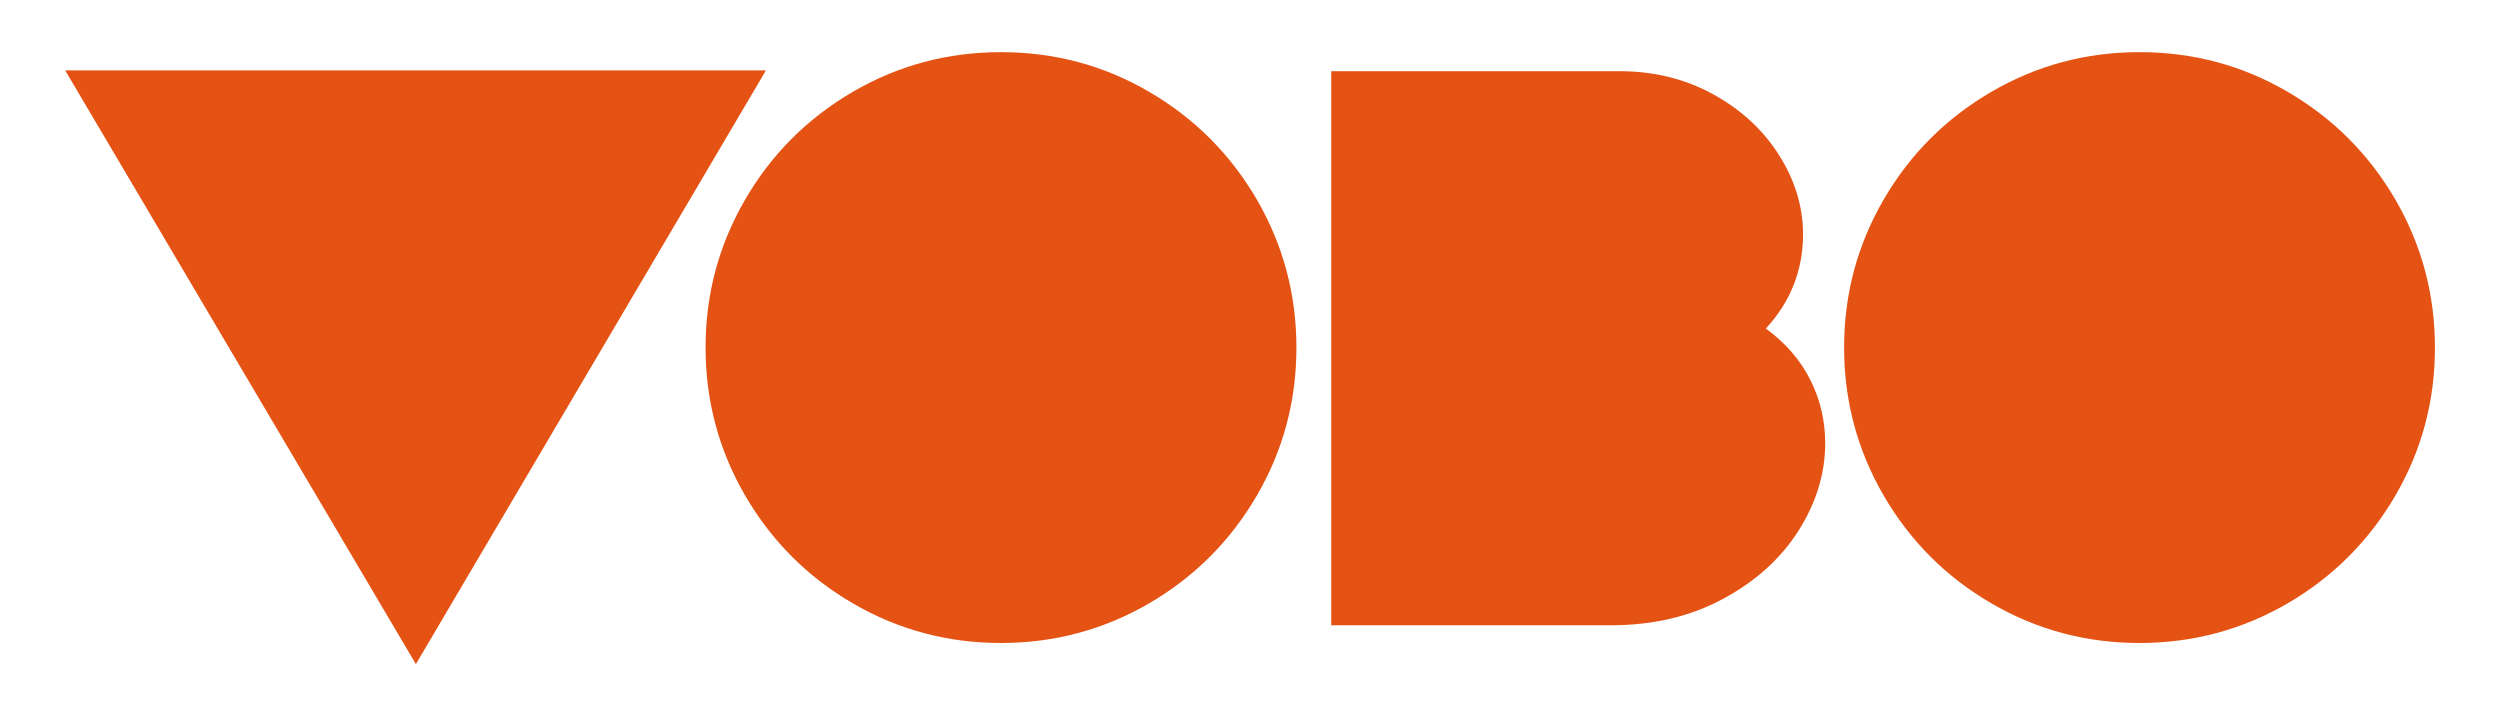
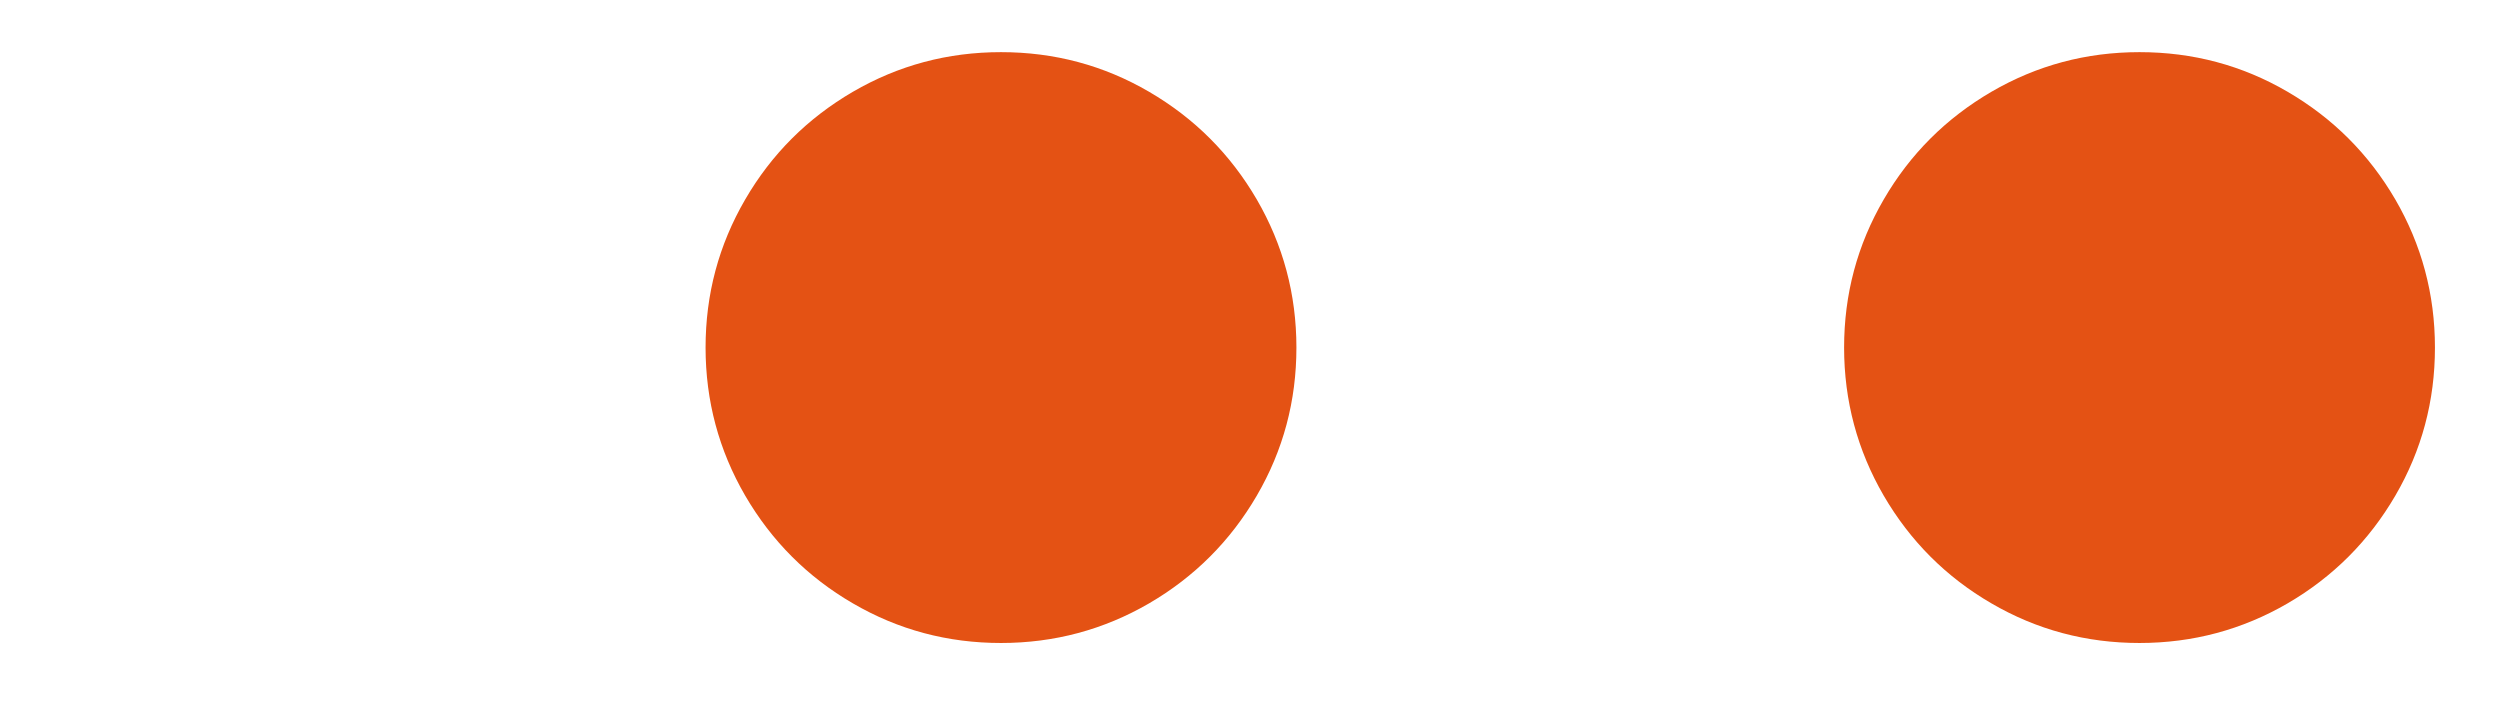
<svg xmlns="http://www.w3.org/2000/svg" version="1.1" id="Layer_1" x="0px" y="0px" viewBox="0 0 191.76 54.94" style="enable-background:new 0 0 191.76 54.94;" xml:space="preserve">
  <style type="text/css">
	.st0{fill:#EFEFEF;}
	.st1{fill:#FFFFFF;}
	.st2{fill:#E45214;}
	.st3{clip-path:url(#SVGID_2_);}
	.st4{clip-path:url(#SVGID_4_);}
	.st5{fill:url(#SVGID_5_);}
	.st6{fill:url(#SVGID_6_);}
	.st7{fill:url(#SVGID_7_);}
	.st8{fill:url(#SVGID_8_);}
	.st9{fill:url(#SVGID_9_);}
	.st10{fill:url(#SVGID_10_);}
	.st11{fill:url(#SVGID_11_);}
	.st12{fill:url(#SVGID_12_);}
	.st13{fill:url(#SVGID_13_);}
	.st14{fill:url(#SVGID_14_);}
	.st15{fill:url(#SVGID_15_);}
	.st16{fill:url(#SVGID_16_);}
	.st17{fill:url(#SVGID_17_);}
	.st18{fill:url(#SVGID_18_);}
	.st19{fill:url(#SVGID_19_);}
	.st20{fill:url(#SVGID_20_);}
	.st21{fill:url(#SVGID_21_);}
	.st22{fill:#1B0C36;}
	.st23{fill:url(#SVGID_22_);}
	.st24{fill:url(#SVGID_23_);}
	.st25{fill:url(#SVGID_24_);}
	.st26{fill:url(#SVGID_25_);}
	.st27{fill:url(#SVGID_26_);}
	.st28{fill:url(#SVGID_27_);}
	.st29{fill:url(#SVGID_28_);}
	.st30{fill:url(#SVGID_29_);}
	.st31{fill:url(#SVGID_30_);}
	.st32{fill:url(#SVGID_31_);}
	.st33{fill:url(#SVGID_32_);}
	.st34{fill:url(#SVGID_33_);}
	.st35{fill:url(#SVGID_34_);}
	.st36{fill:url(#SVGID_35_);}
	.st37{fill:url(#SVGID_36_);}
	.st38{fill:url(#SVGID_37_);}
	.st39{clip-path:url(#SVGID_39_);}
	.st40{fill:#431E41;}
	.st41{fill:#FE9B88;}
	.st42{fill:#FE785E;}
	.st43{fill:#FFC84A;}
	.st44{fill:#C29838;}
	.st45{fill:#6B70FF;}
	.st46{fill:#4B4FB3;}
	.st47{fill:#9E5547;}
	.st48{opacity:0.3;}
	.st49{fill:#4F231D;}
	.st50{clip-path:url(#SVGID_41_);}
	.st51{fill:#F89A2D;}
	.st52{fill:#FDE7DD;}
	.st53{fill:#FABD9E;}
	.st54{fill:#F5E5DF;}
	.st55{fill:#F5872D;}
	.st56{fill:#6A3337;}
	.st57{fill:#FBD2C7;}
	.st58{fill:#DDDFE0;}
	.st59{fill:#3F1619;}
	.st60{fill:#F8B6B9;}
	.st61{fill:#4D2023;}
	.st62{fill:#6C76B7;}
	.st63{fill:#B3B9DD;}
	.st64{fill:#6A6EB2;}
	.st65{fill:#81B0DE;}
	.st66{fill:#BCCCD4;}
	.st67{fill:#071938;}
	.st68{fill:#B9BBBD;}
	.st69{fill:#000628;}
	.st70{fill:#000020;}
	.st71{fill:#F394BE;}
	.st72{fill:#F1E2E9;}
	.st73{fill:#DA71A1;}
	.st74{clip-path:url(#SVGID_43_);}
	.st75{fill:none;stroke:#FA6662;stroke-width:9;stroke-linecap:round;stroke-linejoin:round;stroke-miterlimit:10;}
	.st76{fill:#3D7299;}
	.st77{fill:#5C8EAF;}
	.st78{fill:#443039;}
	.st79{fill:#FA6662;}
	.st80{fill:#FABB8F;}
	.st81{fill:#6F6588;}
	.st82{fill:none;}
	.st83{fill:#453248;}
	.st84{fill:#FBA278;}
	.st85{fill:#C4462F;}
	.st86{fill:none;stroke:#453248;stroke-linecap:round;stroke-linejoin:round;stroke-miterlimit:10;}
	.st87{fill:#AA445A;}
	.st88{fill:#38466D;}
	.st89{fill:#485685;}
	.st90{fill:#87AD36;}
	.st91{fill:none;stroke:#FABB8F;stroke-width:7;stroke-miterlimit:10;}
	.st92{fill:#2A1D2D;}
	.st93{fill:#F7FAFB;}
	.st94{fill:#F6931C;}
	.st95{fill:#407597;}
	.st96{fill:#7F83A6;}
	.st97{fill:#2D1C25;}
	.st98{fill:#E25517;}
	.st99{opacity:0.1;}
	.st100{fill:#DD400A;}
	.st101{fill:#FFAD91;}
	.st102{fill:#E69C83;}
	.st103{fill:#FEFDF8;}
	.st104{fill:#ED2D2A;}
	.st105{opacity:0.1;fill:#FEFDF8;}
	.st106{fill:#FF872E;}
	.st107{fill:#9E724D;}
	.st108{fill:#895B38;}
	.st109{fill:#D8A873;}
	.st110{fill:#C19161;}
	.st111{fill:#B55E23;}
	.st112{fill:#DD8964;}
	.st113{fill:#66330E;}
	.st114{fill:none;stroke:#66330E;stroke-miterlimit:10;}
	.st115{fill:none;stroke:#FFF257;stroke-width:0.5;stroke-miterlimit:10;}
	.st116{fill:#F9C82B;}
	.st117{fill:#E5B223;}
	.st118{fill:#898989;}
	.st119{fill:#B7B7B7;}
	.st120{fill:#A8A8A8;}
	.st121{fill:#B5B5B5;}
	.st122{fill:#686868;}
	.st123{fill:#85DCE5;}
	.st124{fill:#878787;}
	.st125{fill:#9B9B9B;}
	.st126{opacity:0.44;}
	.st127{fill:#EDEDED;}
	.st128{fill:#608896;}
	.st129{fill:#557A84;}
	.st130{fill:none;stroke:#9AC6CC;stroke-width:0.5;stroke-miterlimit:10;}
	.st131{fill:none;stroke:#9AC6CC;stroke-width:0.5;stroke-miterlimit:10;stroke-dasharray:2.977,2.977;}
	.st132{fill:#5B5F60;}
	.st133{fill:#B5B4B4;}
	.st134{fill:#FFCB39;}
	.st135{fill:#FFCC8F;}
	.st136{fill:#E9702B;}
	.st137{fill:#E8972D;}
	.st138{fill:#F7B874;}
	.st139{fill:#C9C7C8;}
	.st140{fill:#BABABA;}
	.st141{fill:#E5E2DA;}
	.st142{fill:#9E9E9E;}
	.st143{fill:#4C4B4B;}
	.st144{fill:#ADACAC;}
	.st145{fill:#CECECE;}
	.st146{fill:#2B2B2B;}
	.st147{fill:#707070;}
	.st148{fill:#BFAFB5;}
	.st149{fill:#C6BAC1;}
	.st150{fill:none;stroke:#E45214;stroke-miterlimit:10;}
	.st151{fill:none;stroke:#E45214;stroke-miterlimit:10;stroke-dasharray:6.937,6.937;}
	.st152{fill:url(#SVGID_44_);}
	.st153{fill:url(#SVGID_45_);}
	.st154{fill:url(#SVGID_46_);}
	.st155{fill:url(#SVGID_47_);}
	.st156{fill:url(#SVGID_48_);}
	.st157{fill:url(#SVGID_49_);}
	.st158{fill:url(#SVGID_50_);}
	.st159{fill:url(#SVGID_51_);}
	.st160{fill:url(#SVGID_52_);}
	.st161{fill:url(#SVGID_53_);}
	.st162{fill:url(#SVGID_54_);}
	.st163{fill:#F4F4F4;}
	.st164{opacity:0.55;fill:#F4F4F4;}
	.st165{opacity:0.45;}
	.st166{fill:#CDD0D1;}
	.st167{filter:url(#Adobe_OpacityMaskFilter);}
	.st168{opacity:0.75;mask:url(#SVGID_55_);}
	.st169{fill:#565656;}
	.st170{opacity:0.55;fill:#E25517;}
	.st171{clip-path:url(#SVGID_59_);}
	.st172{fill:#FFD350;}
	.st173{clip-path:url(#SVGID_61_);}
	.st174{fill:#CC3500;}
	.st175{opacity:0.2;fill:#410F58;}
	.st176{fill:#E5420A;}
	.st177{fill:#154060;}
	.st178{opacity:0.2;fill:#154060;}
	.st179{clip-path:url(#SVGID_63_);}
	.st180{fill:#CD8B74;}
	.st181{opacity:0.2;fill:#FEFDF8;}
	.st182{clip-path:url(#SVGID_65_);}
	.st183{opacity:0.95;fill:url(#SVGID_66_);}
	.st184{opacity:0.95;fill:url(#SVGID_67_);}
	.st185{opacity:0.95;fill:url(#SVGID_68_);}
	.st186{fill:#385369;}
	.st187{fill:#EEA886;}
	.st188{fill:#434343;}
	.st189{fill:#A77860;}
	.st190{fill:#0E2D3D;}
	.st191{fill:#FFBF55;}
	.st192{fill:#183C59;}
	.st193{fill:#616161;}
	.st194{fill:#E0CEC7;}
	.st195{fill:#EEA987;}
	.st196{fill:url(#SVGID_69_);}
	.st197{fill:url(#SVGID_70_);}
	.st198{fill:url(#SVGID_71_);}
	.st199{fill:url(#SVGID_72_);}
	.st200{opacity:0.95;fill:url(#SVGID_73_);}
	.st201{fill:#344052;}
	.st202{fill:#EB4747;}
	.st203{fill:#393D63;}
	.st204{fill:#4598E6;}
	.st205{fill:#DECBC4;}
	.st206{fill:#E8734D;}
	.st207{fill:#3C4145;}
	.st208{fill:#51565C;}
	.st209{fill:#F5E2D9;}
	.st210{fill:#D44040;}
	.st211{fill:#2D3133;}
	.st212{fill:#292C47;}
	.st213{fill:#424773;}
	.st214{fill:#3A3F47;}
	.st215{fill:#E2D2CA;}
	.st216{fill:#323657;}
	.st217{fill:#FFDF69;}
	.st218{fill:#AB9546;}
	.st219{opacity:0.95;}
	.st220{fill:url(#SVGID_74_);}
	.st221{fill:url(#SVGID_75_);}
	.st222{fill:url(#SVGID_76_);}
	.st223{clip-path:url(#SVGID_78_);}
	.st224{opacity:0.3;fill:#BAF1FF;}
	.st225{fill:#BAF1FF;}
	.st226{opacity:0.5;fill:#BAF1FF;}
	.st227{fill:#FBFFFF;}
	.st228{fill:#B6E6DC;}
	.st229{opacity:0.67;fill:#E45214;}
	.st230{fill:#FF6931;}
	.st231{fill:#141419;}
	.st232{fill:#00499B;}
	.st233{clip-path:url(#SVGID_82_);}
	.st234{fill:#008EBA;}
	.st235{opacity:0.41;fill:#008EBA;}
	.st236{fill:#282630;}
	.st237{opacity:0.3;fill:#00499B;}
	.st238{fill:#000008;}
	.st239{fill:#F9AF9A;}
	.st240{opacity:0.5;fill:#F9AF9A;}
	.st241{opacity:0.3;fill:#FCAC54;}
	.st242{fill:#00CCD4;}
	.st243{fill:#080022;}
	.st244{opacity:0.3;fill:#00CCD4;}
	.st245{fill:#007577;}
	.st246{fill:#01001E;}
	.st247{clip-path:url(#SVGID_84_);fill:#B6E6DC;}
	.st248{clip-path:url(#SVGID_84_);fill:#FF6931;}
	.st249{clip-path:url(#SVGID_84_);fill:#008EBA;}
	.st250{clip-path:url(#SVGID_84_);}
	.st251{fill:#007877;}
	.st252{clip-path:url(#SVGID_86_);}
	.st253{clip-path:url(#SVGID_88_);}
	.st254{fill:url(#SVGID_91_);}
	.st255{fill:url(#SVGID_92_);}
	.st256{fill:url(#SVGID_93_);}
	.st257{fill:url(#SVGID_94_);}
	.st258{opacity:0.2;enable-background:new    ;}
	.st259{opacity:0.12;enable-background:new    ;}
	.st260{opacity:0.25;fill:#FFFFFF;enable-background:new    ;}
	.st261{stroke:#FFFFFF;stroke-width:0.2;}
	.st262{fill:#F8DA3F;}
	.st263{opacity:0.2;clip-path:url(#SVGID_96_);}
	.st264{fill:#F5C5B3;}
	.st265{fill:#FEC4AD;}
	.st266{fill:#E8D4E5;}
	.st267{fill:#7B2B1A;}
	.st268{fill:#133A50;}
	.st269{fill:none;stroke:#FFFFFF;stroke-width:2;stroke-miterlimit:10;}
	.st270{fill:#4FAE86;}
	.st271{fill:#319188;}
	.st272{fill:none;stroke:#194459;stroke-miterlimit:10;}
	.st273{fill:none;stroke:#FFFFFF;stroke-miterlimit:10;}
	.st274{fill:#21295B;}
	.st275{fill:#CFCFCF;}
	.st276{fill:#B3B3B3;}
	.st277{clip-path:url(#SVGID_98_);fill:#FFD71D;}
	.st278{opacity:0.7;clip-path:url(#SVGID_98_);fill:url(#SVGID_99_);}
	.st279{clip-path:url(#SVGID_98_);fill:url(#SVGID_100_);}
	.st280{opacity:0.7;clip-path:url(#SVGID_98_);fill:#FFDD00;}
	.st281{fill:url(#SVGID_101_);}
	.st282{fill:url(#SVGID_102_);}
	.st283{fill:#471A16;}
	.st284{fill:#EA5C5C;}
	.st285{fill:#95C9B5;}
	.st286{fill:#49060E;}
	.st287{fill:#FFCB57;}
	.st288{fill:#F2A97E;}
	.st289{fill:#F7931E;}
	.st290{fill:#1E3340;}
	.st291{fill:#FF977B;}
	.st292{fill:#542360;}
	.st293{fill:#432C47;}
	.st294{fill:#260101;}
	.st295{fill:#38040A;}
	.st296{fill:#590209;}
	.st297{fill:#E6F7F0;}
	.st298{fill:#8C0303;}
	.st299{fill:#FC7575;}
	.st300{fill:#FD5E5A;}
	.st301{fill:#363A68;}
	.st302{fill:#464A7F;}
	.st303{fill:#4E5389;}
	.st304{fill:#18287D;}
	.st305{fill:#DAE2FB;}
	.st306{fill:#2846A6;}
	.st307{fill:none;stroke:#CD8B74;stroke-width:2.269;stroke-linecap:round;stroke-miterlimit:10;}
	.st308{fill:#E83131;}
	.st309{fill:#EAEAEA;}
	.st310{fill:#33435A;}
	.st311{fill:#D0E8F4;}
	.st312{opacity:0.1;fill:#FFFFFF;enable-background:new    ;}
	.st313{fill:#F6F6F6;}
	.st314{fill:#F6C5B0;}
	.st315{fill:#3446AD;}
	.st316{fill:#EFA17F;}
	.st317{fill:#FAB490;}
	.st318{fill:#262626;}
	.st319{fill:#282828;}
	.st320{fill:#F2387F;}
	.st321{fill:#545454;}
	.st322{fill:#4E65C6;}
	.st323{fill:#444444;}
	.st324{fill:#2C4199;}
	.st325{fill:#FFE54D;}
	.st326{fill:#5B4199;}
	.st327{fill:#333333;}
	.st328{fill:#DB733A;}
	.st329{fill:#FFF3B8;}
	.st330{fill:#703518;}
	.st331{fill:#3C3D3F;}
	.st332{fill:#6D6D6D;}
	.st333{fill:#ED9D7A;}
	.st334{fill:#68C12F;}
	.st335{fill:#85E249;}
	.st336{fill:#064560;}
	.st337{fill:#F87024;}
	.st338{fill:#FCFCFC;}
	.st339{fill:#FF406E;}
	.st340{fill:#A52959;}
	.st341{fill:#C33E6B;}
	.st342{fill:#474747;}
</style>
  <g>
-     <path class="st2" d="M31.9,50.94L5,5.4h53.75L31.9,50.94z" />
    <path class="st2" d="M88.14,7.04c3.48,2.03,6.23,4.78,8.26,8.26c2.02,3.48,3.04,7.27,3.04,11.36c0,4.09-1.01,7.88-3.04,11.36   c-2.03,3.48-4.78,6.23-8.26,8.26c-3.48,2.02-7.27,3.04-11.36,3.04c-4.09,0-7.88-1.01-11.36-3.04c-3.48-2.02-6.23-4.78-8.26-8.26   c-2.02-3.48-3.04-7.27-3.04-11.36c0-4.09,1.01-7.87,3.04-11.36c2.02-3.48,4.78-6.23,8.26-8.26C68.91,5.01,72.69,4,76.78,4   C80.87,4,84.66,5.01,88.14,7.04z" />
-     <path class="st2" d="M124.21,5.46c2.67,0,5.08,0.6,7.23,1.79c2.15,1.19,3.83,2.75,5.04,4.68c1.21,1.92,1.82,3.94,1.82,6.04   c0,2.75-0.95,5.16-2.85,7.23c1.54,1.13,2.68,2.46,3.43,3.98C139.63,30.69,140,32.3,140,34c0,2.31-0.68,4.53-2.03,6.68   c-1.36,2.15-3.29,3.9-5.8,5.25c-2.51,1.36-5.38,2.03-8.62,2.03h-21.44V5.46H124.21z" />
    <path class="st2" d="M175.47,7.04c3.48,2.03,6.23,4.78,8.26,8.26c2.02,3.48,3.04,7.27,3.04,11.36c0,4.09-1.01,7.88-3.04,11.36   c-2.03,3.48-4.78,6.23-8.26,8.26c-3.48,2.02-7.27,3.04-11.36,3.04c-4.09,0-7.88-1.01-11.36-3.04c-3.48-2.02-6.23-4.78-8.26-8.26   c-2.02-3.48-3.04-7.27-3.04-11.36c0-4.09,1.01-7.87,3.04-11.36c2.02-3.48,4.78-6.23,8.26-8.26C156.24,5.01,160.02,4,164.11,4   C168.2,4,171.99,5.01,175.47,7.04z" />
  </g>
</svg>